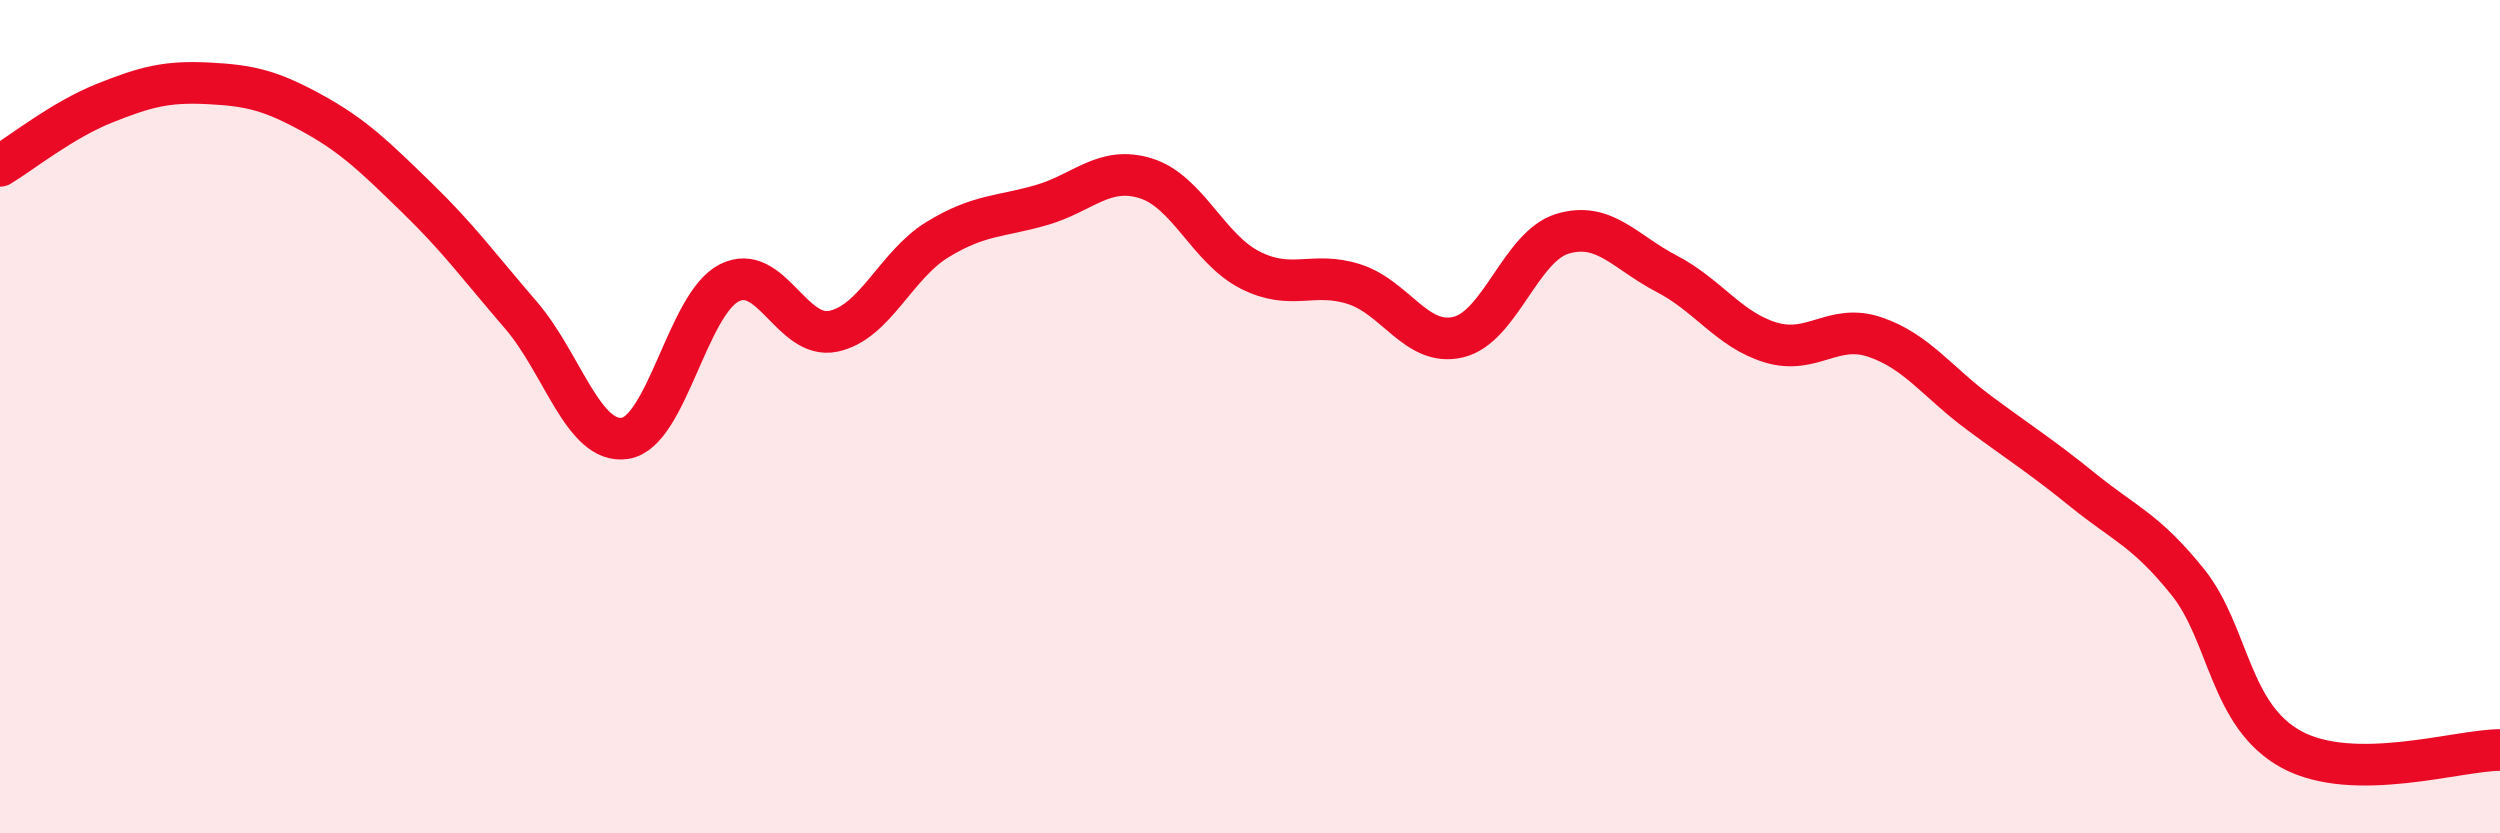
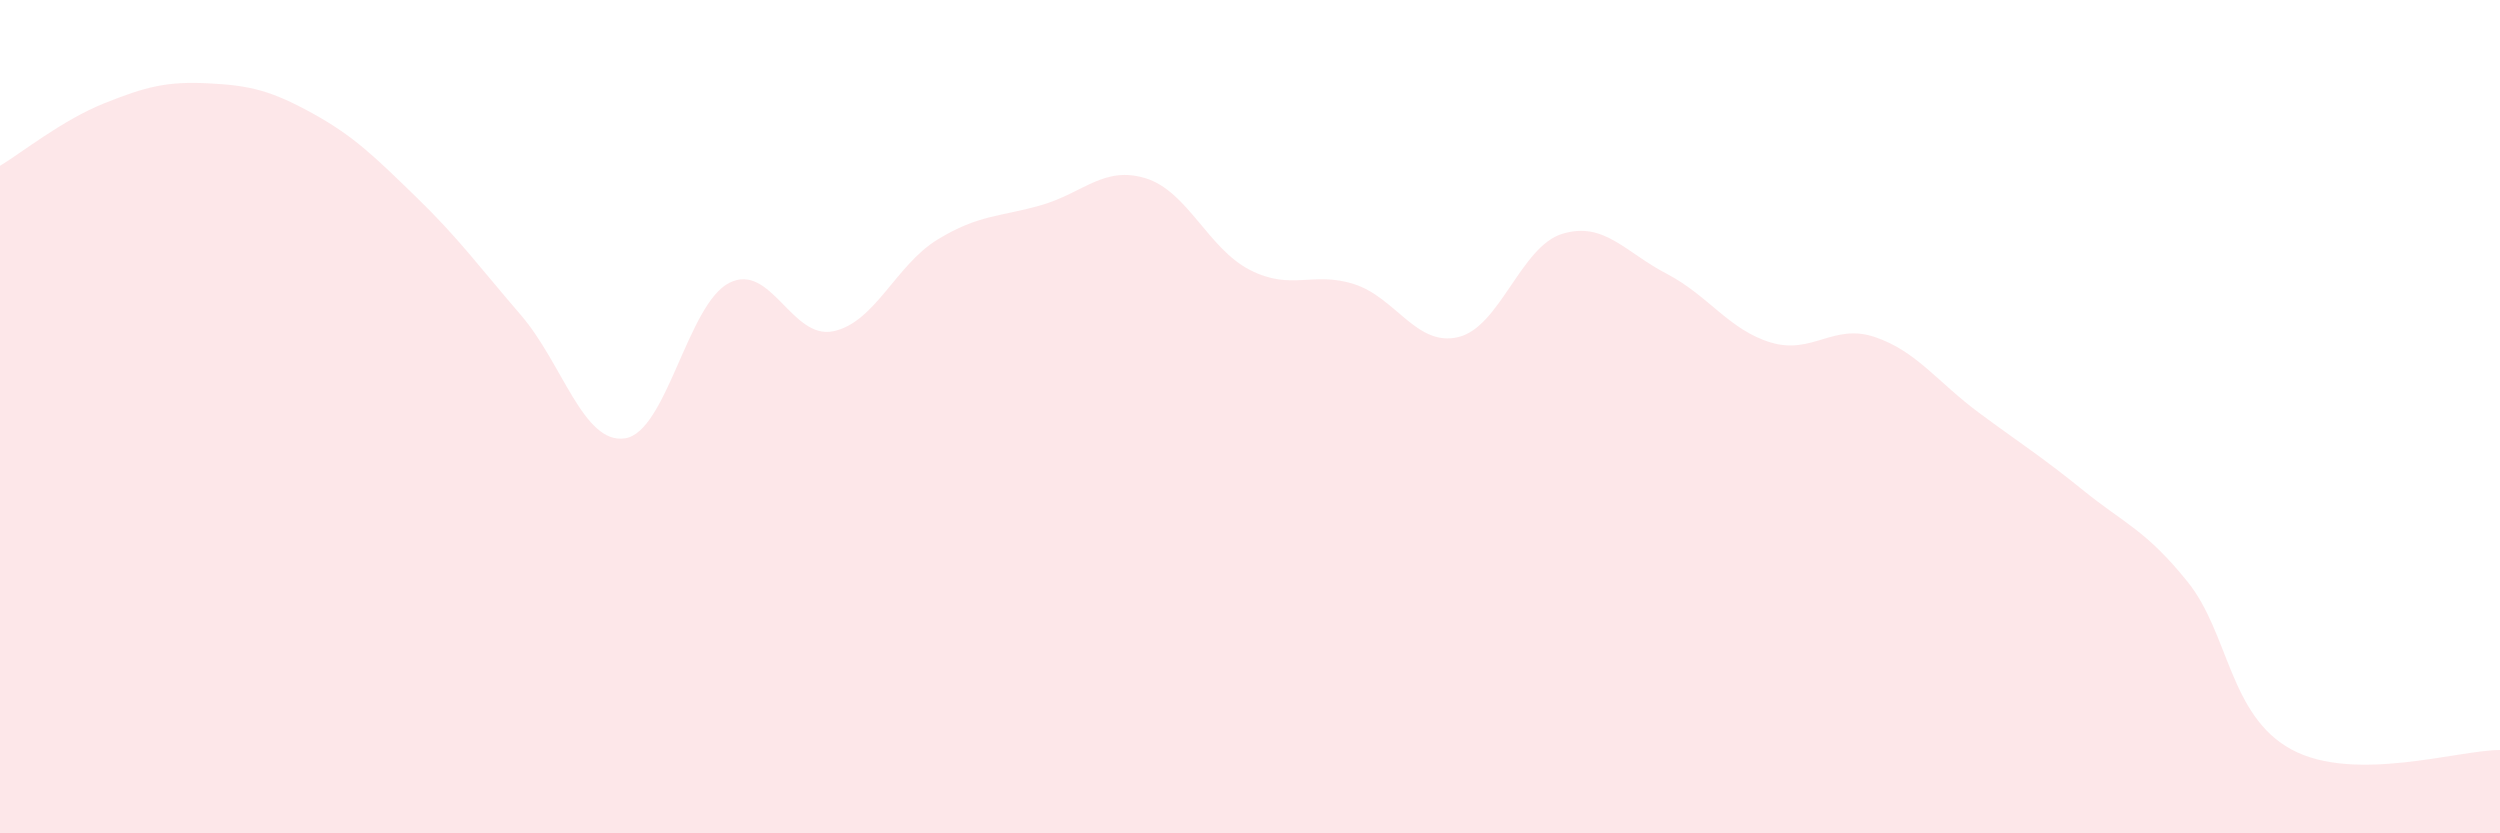
<svg xmlns="http://www.w3.org/2000/svg" width="60" height="20" viewBox="0 0 60 20">
  <path d="M 0,3.98 C 0.5,3.68 1.5,2.88 2.5,2.48 C 3.5,2.08 4,1.95 5,2 C 6,2.05 6.5,2.17 7.5,2.72 C 8.5,3.27 9,3.77 10,4.74 C 11,5.71 11.5,6.4 12.5,7.56 C 13.5,8.72 14,10.67 15,10.52 C 16,10.37 16.5,7.3 17.5,6.79 C 18.5,6.28 19,8.16 20,7.95 C 21,7.74 21.5,6.36 22.5,5.75 C 23.5,5.14 24,5.21 25,4.92 C 26,4.63 26.5,3.97 27.5,4.28 C 28.5,4.59 29,5.97 30,6.48 C 31,6.99 31.5,6.5 32.5,6.82 C 33.5,7.14 34,8.33 35,8.09 C 36,7.85 36.5,5.91 37.5,5.61 C 38.5,5.31 39,6.05 40,6.57 C 41,7.09 41.5,7.92 42.5,8.22 C 43.5,8.52 44,7.75 45,8.09 C 46,8.43 46.5,9.17 47.5,9.91 C 48.5,10.65 49,10.96 50,11.77 C 51,12.58 51.5,12.72 52.5,13.96 C 53.5,15.2 53.5,17.18 55,17.99 C 56.5,18.8 59,18 60,18L60 20L0 20Z" fill="#EB0A25" opacity="0.1" stroke-linecap="round" stroke-linejoin="round" />
-   <path d="M 0,3.98 C 0.5,3.68 1.5,2.88 2.5,2.48 C 3.5,2.08 4,1.95 5,2 C 6,2.05 6.5,2.17 7.5,2.72 C 8.5,3.27 9,3.77 10,4.74 C 11,5.71 11.5,6.4 12.5,7.56 C 13.5,8.72 14,10.67 15,10.52 C 16,10.37 16.5,7.3 17.5,6.79 C 18.5,6.28 19,8.16 20,7.95 C 21,7.74 21.5,6.36 22.5,5.75 C 23.5,5.14 24,5.21 25,4.92 C 26,4.63 26.5,3.97 27.5,4.28 C 28.5,4.59 29,5.97 30,6.48 C 31,6.99 31.5,6.5 32.5,6.82 C 33.5,7.14 34,8.33 35,8.09 C 36,7.85 36.5,5.91 37.5,5.61 C 38.5,5.31 39,6.05 40,6.57 C 41,7.09 41.5,7.92 42.5,8.22 C 43.5,8.52 44,7.75 45,8.09 C 46,8.43 46.5,9.17 47.5,9.91 C 48.5,10.65 49,10.96 50,11.77 C 51,12.58 51.5,12.72 52.5,13.96 C 53.5,15.2 53.5,17.18 55,17.99 C 56.5,18.8 59,18 60,18" stroke="#EB0A25" stroke-width="1" fill="none" stroke-linecap="round" stroke-linejoin="round" />
</svg>